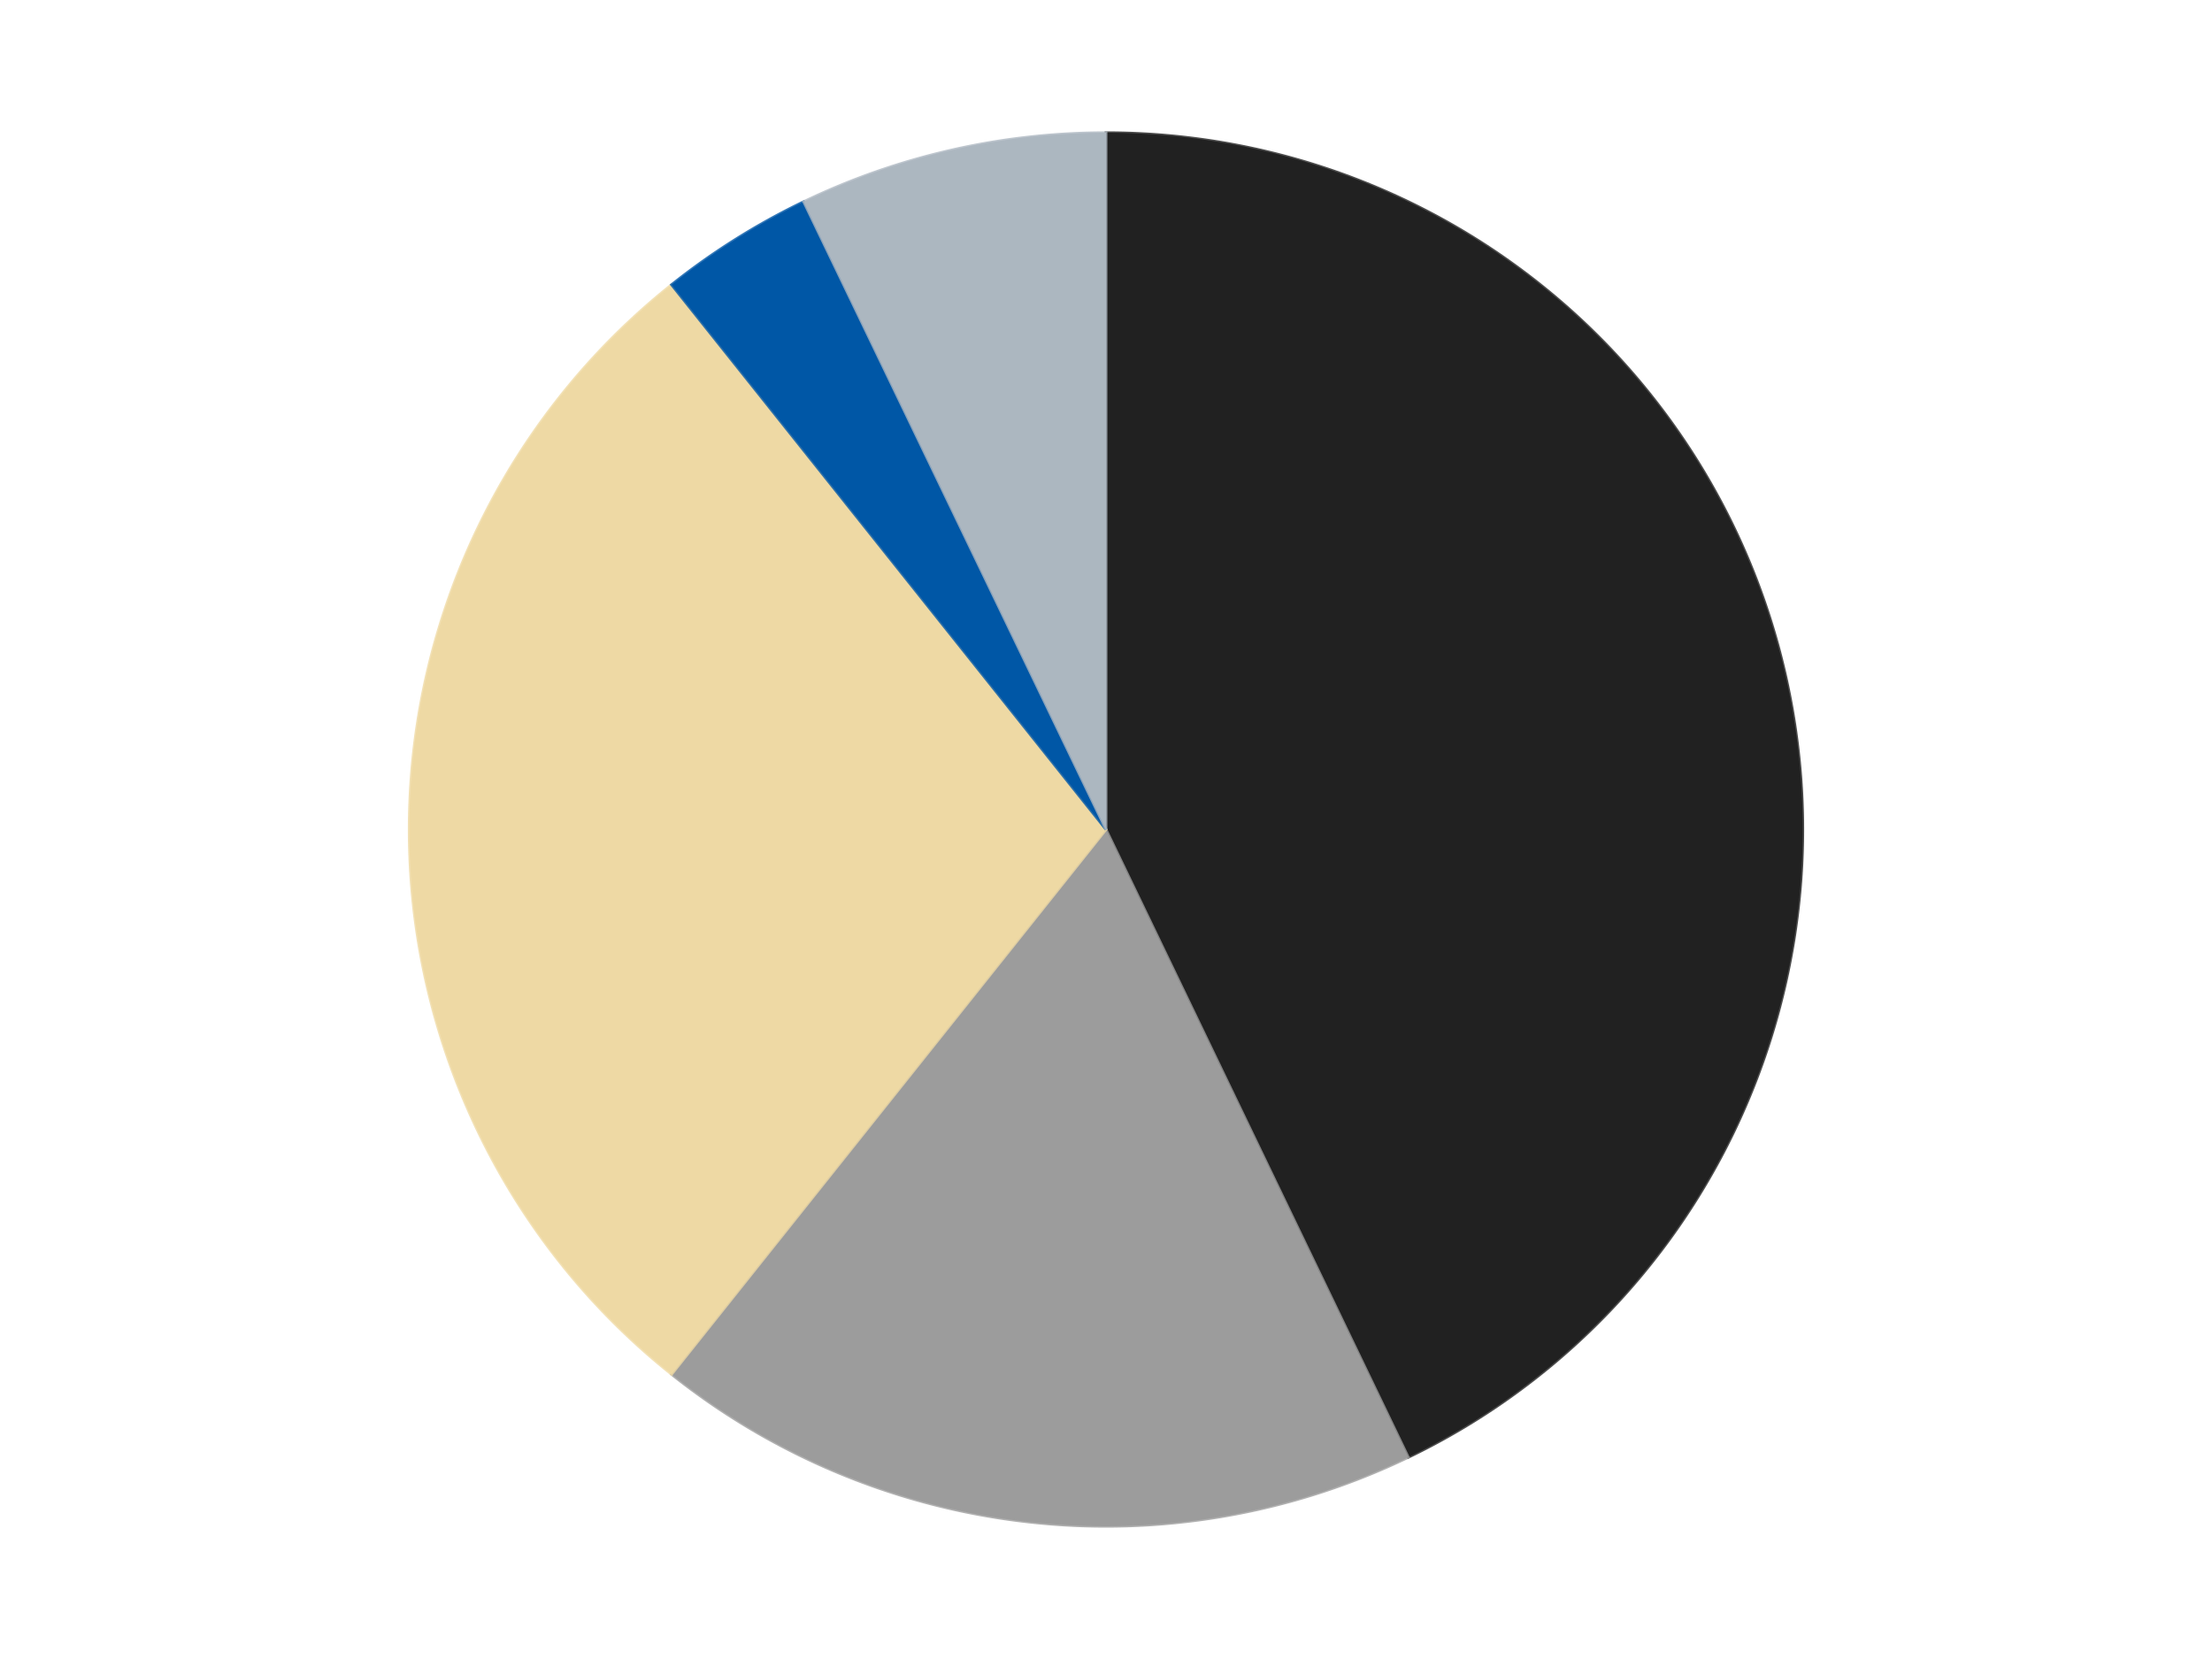
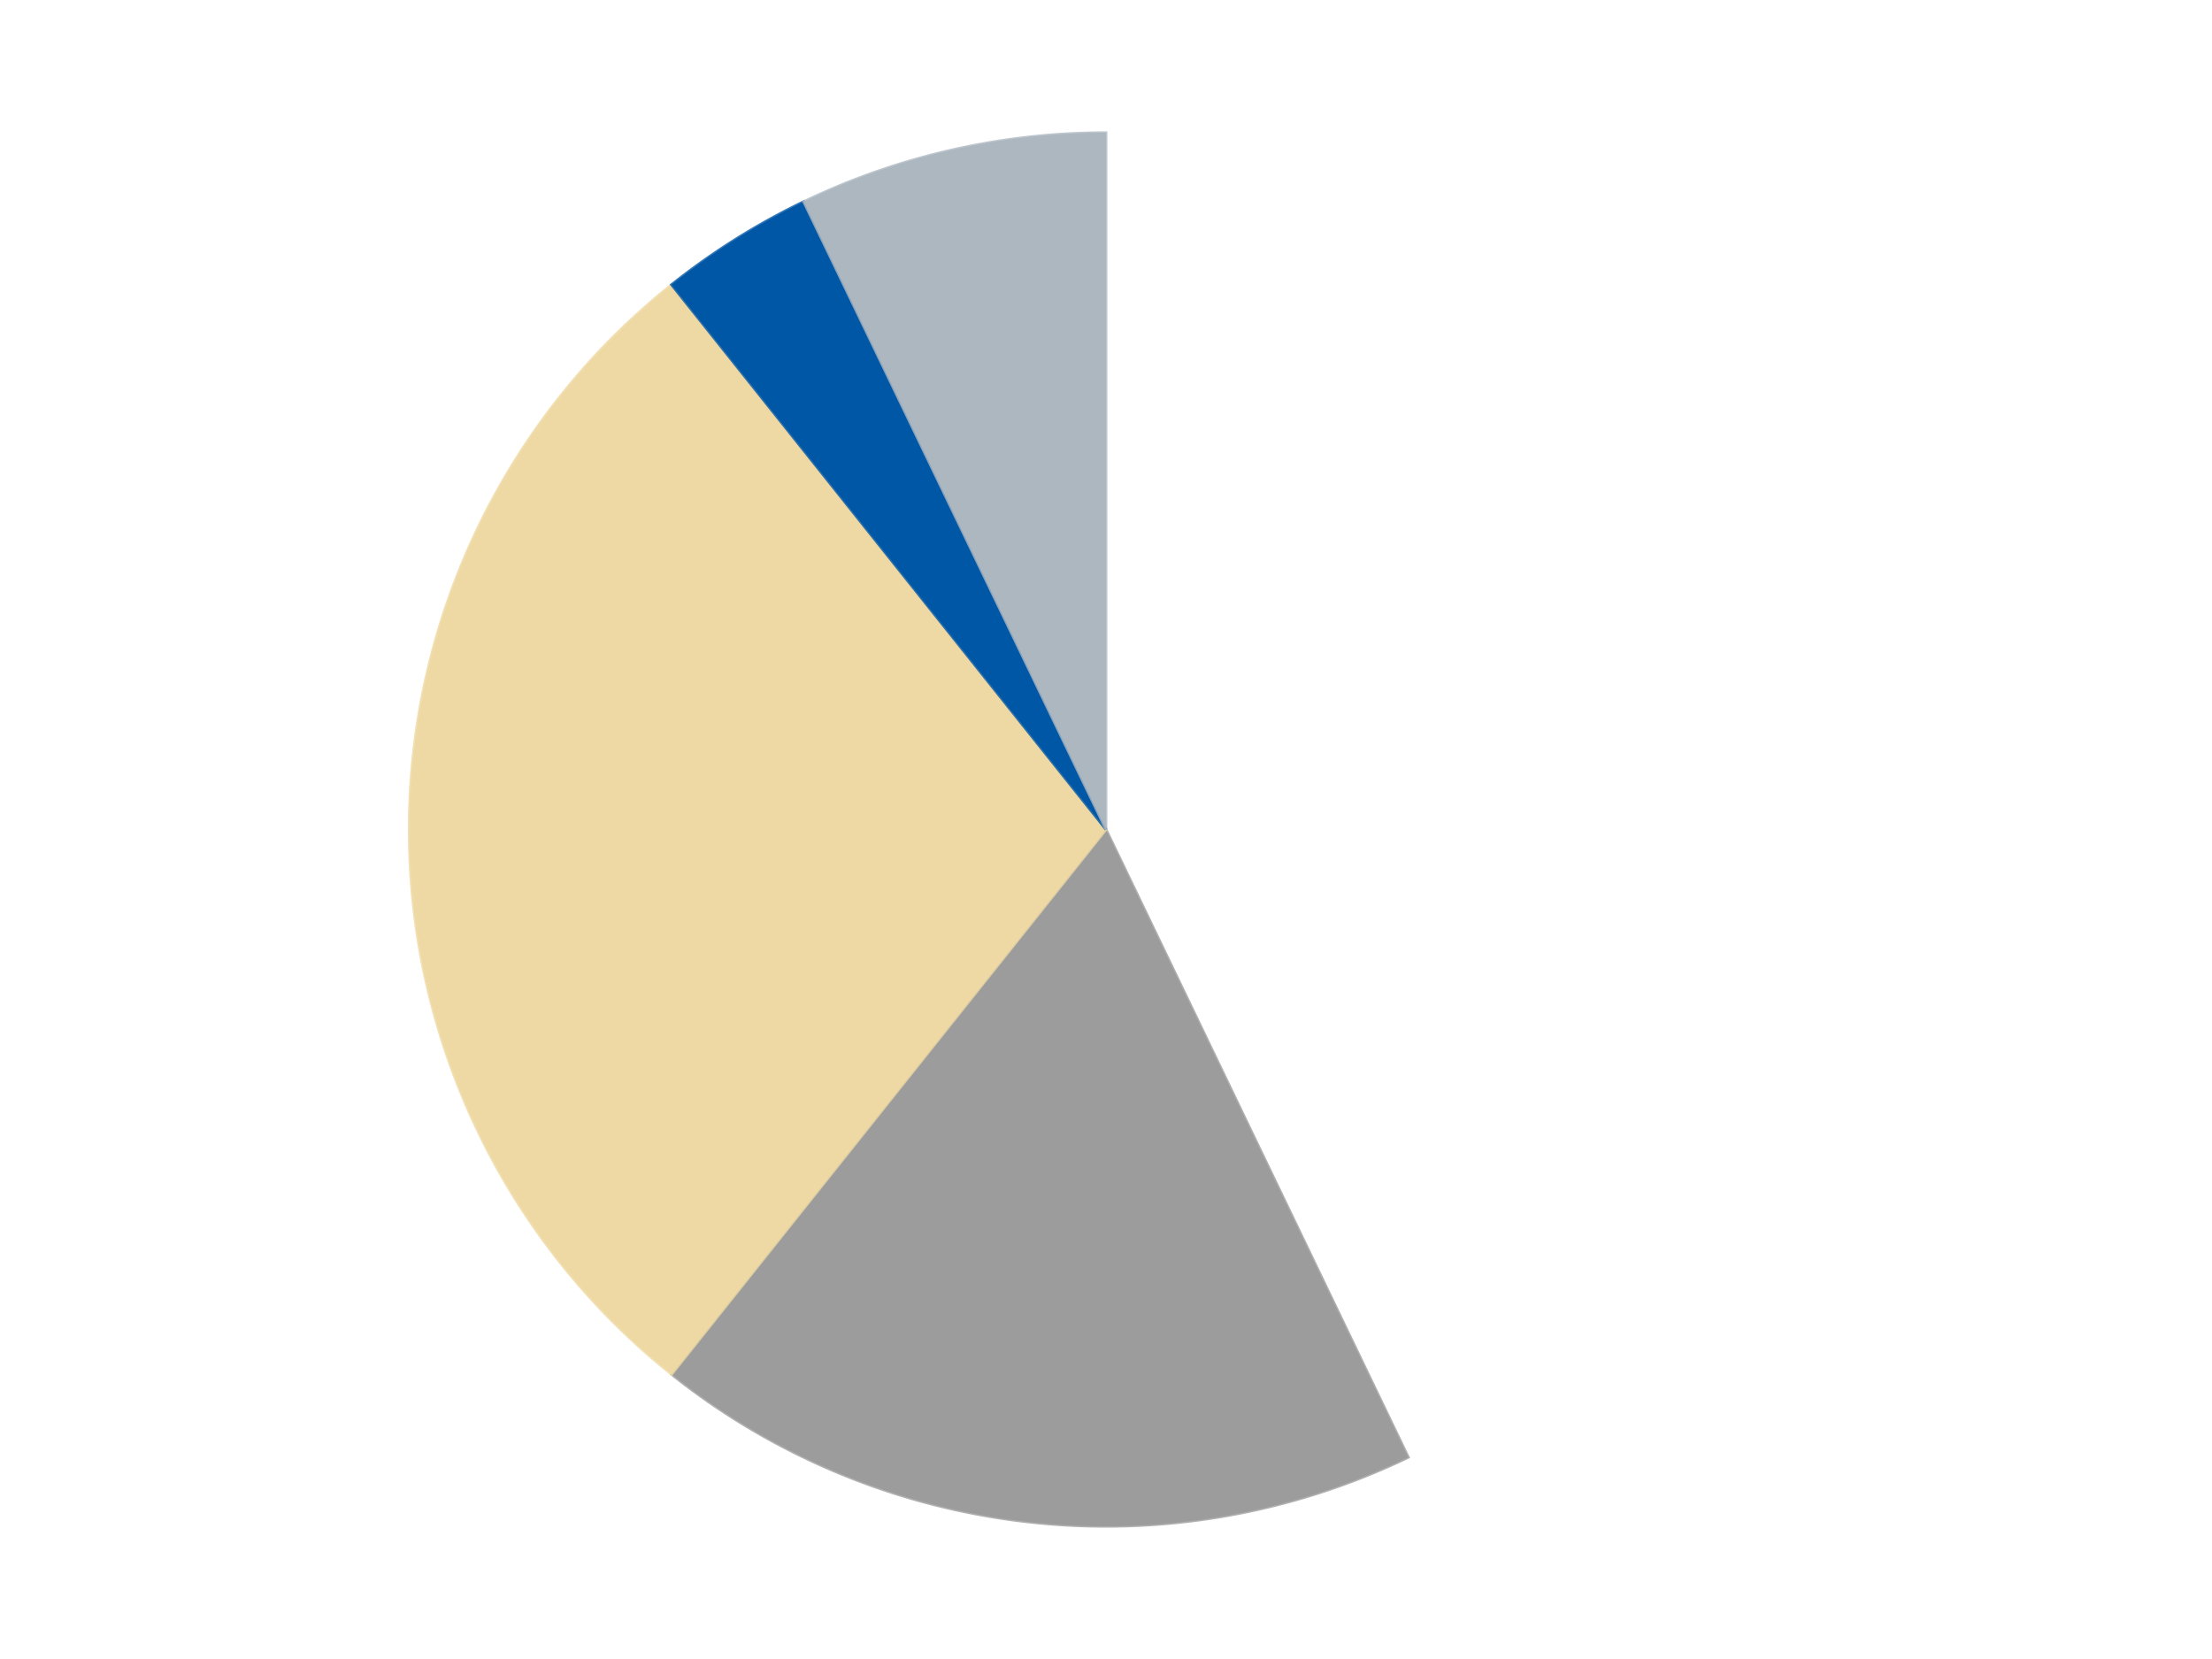
<svg xmlns="http://www.w3.org/2000/svg" xmlns:xlink="http://www.w3.org/1999/xlink" id="chart-220c549f-92f8-46fd-a0fd-3d6f1f9a5992" class="pygal-chart" viewBox="0 0 800 600">
  <defs>
    <style type="text/css">#chart-220c549f-92f8-46fd-a0fd-3d6f1f9a5992{-webkit-user-select:none;-webkit-font-smoothing:antialiased;font-family:Consolas,"Liberation Mono",Menlo,Courier,monospace}#chart-220c549f-92f8-46fd-a0fd-3d6f1f9a5992 .title{font-family:Consolas,"Liberation Mono",Menlo,Courier,monospace;font-size:16px}#chart-220c549f-92f8-46fd-a0fd-3d6f1f9a5992 .legends .legend text{font-family:Consolas,"Liberation Mono",Menlo,Courier,monospace;font-size:14px}#chart-220c549f-92f8-46fd-a0fd-3d6f1f9a5992 .axis text{font-family:Consolas,"Liberation Mono",Menlo,Courier,monospace;font-size:10px}#chart-220c549f-92f8-46fd-a0fd-3d6f1f9a5992 .axis text.major{font-family:Consolas,"Liberation Mono",Menlo,Courier,monospace;font-size:10px}#chart-220c549f-92f8-46fd-a0fd-3d6f1f9a5992 .text-overlay text.value{font-family:Consolas,"Liberation Mono",Menlo,Courier,monospace;font-size:16px}#chart-220c549f-92f8-46fd-a0fd-3d6f1f9a5992 .text-overlay text.label{font-family:Consolas,"Liberation Mono",Menlo,Courier,monospace;font-size:10px}#chart-220c549f-92f8-46fd-a0fd-3d6f1f9a5992 .tooltip{font-family:Consolas,"Liberation Mono",Menlo,Courier,monospace;font-size:14px}#chart-220c549f-92f8-46fd-a0fd-3d6f1f9a5992 text.no_data{font-family:Consolas,"Liberation Mono",Menlo,Courier,monospace;font-size:64px}
#chart-220c549f-92f8-46fd-a0fd-3d6f1f9a5992{background-color:transparent}#chart-220c549f-92f8-46fd-a0fd-3d6f1f9a5992 path,#chart-220c549f-92f8-46fd-a0fd-3d6f1f9a5992 line,#chart-220c549f-92f8-46fd-a0fd-3d6f1f9a5992 rect,#chart-220c549f-92f8-46fd-a0fd-3d6f1f9a5992 circle{-webkit-transition:150ms;-moz-transition:150ms;transition:150ms}#chart-220c549f-92f8-46fd-a0fd-3d6f1f9a5992 .graph &gt; .background{fill:transparent}#chart-220c549f-92f8-46fd-a0fd-3d6f1f9a5992 .plot &gt; .background{fill:transparent}#chart-220c549f-92f8-46fd-a0fd-3d6f1f9a5992 .graph{fill:rgba(0,0,0,.87)}#chart-220c549f-92f8-46fd-a0fd-3d6f1f9a5992 text.no_data{fill:rgba(0,0,0,1)}#chart-220c549f-92f8-46fd-a0fd-3d6f1f9a5992 .title{fill:rgba(0,0,0,1)}#chart-220c549f-92f8-46fd-a0fd-3d6f1f9a5992 .legends .legend text{fill:rgba(0,0,0,.87)}#chart-220c549f-92f8-46fd-a0fd-3d6f1f9a5992 .legends .legend:hover text{fill:rgba(0,0,0,1)}#chart-220c549f-92f8-46fd-a0fd-3d6f1f9a5992 .axis .line{stroke:rgba(0,0,0,1)}#chart-220c549f-92f8-46fd-a0fd-3d6f1f9a5992 .axis .guide.line{stroke:rgba(0,0,0,.54)}#chart-220c549f-92f8-46fd-a0fd-3d6f1f9a5992 .axis .major.line{stroke:rgba(0,0,0,.87)}#chart-220c549f-92f8-46fd-a0fd-3d6f1f9a5992 .axis text.major{fill:rgba(0,0,0,1)}#chart-220c549f-92f8-46fd-a0fd-3d6f1f9a5992 .axis.y .guides:hover .guide.line,#chart-220c549f-92f8-46fd-a0fd-3d6f1f9a5992 .line-graph .axis.x .guides:hover .guide.line,#chart-220c549f-92f8-46fd-a0fd-3d6f1f9a5992 .stackedline-graph .axis.x .guides:hover .guide.line,#chart-220c549f-92f8-46fd-a0fd-3d6f1f9a5992 .xy-graph .axis.x .guides:hover .guide.line{stroke:rgba(0,0,0,1)}#chart-220c549f-92f8-46fd-a0fd-3d6f1f9a5992 .axis .guides:hover text{fill:rgba(0,0,0,1)}#chart-220c549f-92f8-46fd-a0fd-3d6f1f9a5992 .reactive{fill-opacity:1.0;stroke-opacity:.8;stroke-width:1}#chart-220c549f-92f8-46fd-a0fd-3d6f1f9a5992 .ci{stroke:rgba(0,0,0,.87)}#chart-220c549f-92f8-46fd-a0fd-3d6f1f9a5992 .reactive.active,#chart-220c549f-92f8-46fd-a0fd-3d6f1f9a5992 .active .reactive{fill-opacity:0.6;stroke-opacity:.9;stroke-width:4}#chart-220c549f-92f8-46fd-a0fd-3d6f1f9a5992 .ci .reactive.active{stroke-width:1.5}#chart-220c549f-92f8-46fd-a0fd-3d6f1f9a5992 .series text{fill:rgba(0,0,0,1)}#chart-220c549f-92f8-46fd-a0fd-3d6f1f9a5992 .tooltip rect{fill:transparent;stroke:rgba(0,0,0,1);-webkit-transition:opacity 150ms;-moz-transition:opacity 150ms;transition:opacity 150ms}#chart-220c549f-92f8-46fd-a0fd-3d6f1f9a5992 .tooltip .label{fill:rgba(0,0,0,.87)}#chart-220c549f-92f8-46fd-a0fd-3d6f1f9a5992 .tooltip .label{fill:rgba(0,0,0,.87)}#chart-220c549f-92f8-46fd-a0fd-3d6f1f9a5992 .tooltip .legend{font-size:.8em;fill:rgba(0,0,0,.54)}#chart-220c549f-92f8-46fd-a0fd-3d6f1f9a5992 .tooltip .x_label{font-size:.6em;fill:rgba(0,0,0,1)}#chart-220c549f-92f8-46fd-a0fd-3d6f1f9a5992 .tooltip .xlink{font-size:.5em;text-decoration:underline}#chart-220c549f-92f8-46fd-a0fd-3d6f1f9a5992 .tooltip .value{font-size:1.5em}#chart-220c549f-92f8-46fd-a0fd-3d6f1f9a5992 .bound{font-size:.5em}#chart-220c549f-92f8-46fd-a0fd-3d6f1f9a5992 .max-value{font-size:.75em;fill:rgba(0,0,0,.54)}#chart-220c549f-92f8-46fd-a0fd-3d6f1f9a5992 .map-element{fill:transparent;stroke:rgba(0,0,0,.54) !important}#chart-220c549f-92f8-46fd-a0fd-3d6f1f9a5992 .map-element .reactive{fill-opacity:inherit;stroke-opacity:inherit}#chart-220c549f-92f8-46fd-a0fd-3d6f1f9a5992 .color-0,#chart-220c549f-92f8-46fd-a0fd-3d6f1f9a5992 .color-0 a:visited{stroke:#F44336;fill:#F44336}#chart-220c549f-92f8-46fd-a0fd-3d6f1f9a5992 .color-1,#chart-220c549f-92f8-46fd-a0fd-3d6f1f9a5992 .color-1 a:visited{stroke:#3F51B5;fill:#3F51B5}#chart-220c549f-92f8-46fd-a0fd-3d6f1f9a5992 .color-2,#chart-220c549f-92f8-46fd-a0fd-3d6f1f9a5992 .color-2 a:visited{stroke:#009688;fill:#009688}#chart-220c549f-92f8-46fd-a0fd-3d6f1f9a5992 .color-3,#chart-220c549f-92f8-46fd-a0fd-3d6f1f9a5992 .color-3 a:visited{stroke:#FFC107;fill:#FFC107}#chart-220c549f-92f8-46fd-a0fd-3d6f1f9a5992 .color-4,#chart-220c549f-92f8-46fd-a0fd-3d6f1f9a5992 .color-4 a:visited{stroke:#FF5722;fill:#FF5722}#chart-220c549f-92f8-46fd-a0fd-3d6f1f9a5992 .text-overlay .color-0 text{fill:black}#chart-220c549f-92f8-46fd-a0fd-3d6f1f9a5992 .text-overlay .color-1 text{fill:black}#chart-220c549f-92f8-46fd-a0fd-3d6f1f9a5992 .text-overlay .color-2 text{fill:black}#chart-220c549f-92f8-46fd-a0fd-3d6f1f9a5992 .text-overlay .color-3 text{fill:black}#chart-220c549f-92f8-46fd-a0fd-3d6f1f9a5992 .text-overlay .color-4 text{fill:black}
#chart-220c549f-92f8-46fd-a0fd-3d6f1f9a5992 text.no_data{text-anchor:middle}#chart-220c549f-92f8-46fd-a0fd-3d6f1f9a5992 .guide.line{fill:none}#chart-220c549f-92f8-46fd-a0fd-3d6f1f9a5992 .centered{text-anchor:middle}#chart-220c549f-92f8-46fd-a0fd-3d6f1f9a5992 .title{text-anchor:middle}#chart-220c549f-92f8-46fd-a0fd-3d6f1f9a5992 .legends .legend text{fill-opacity:1}#chart-220c549f-92f8-46fd-a0fd-3d6f1f9a5992 .axis.x text{text-anchor:middle}#chart-220c549f-92f8-46fd-a0fd-3d6f1f9a5992 .axis.x:not(.web) text[transform]{text-anchor:start}#chart-220c549f-92f8-46fd-a0fd-3d6f1f9a5992 .axis.x:not(.web) text[transform].backwards{text-anchor:end}#chart-220c549f-92f8-46fd-a0fd-3d6f1f9a5992 .axis.y text{text-anchor:end}#chart-220c549f-92f8-46fd-a0fd-3d6f1f9a5992 .axis.y text[transform].backwards{text-anchor:start}#chart-220c549f-92f8-46fd-a0fd-3d6f1f9a5992 .axis.y2 text{text-anchor:start}#chart-220c549f-92f8-46fd-a0fd-3d6f1f9a5992 .axis.y2 text[transform].backwards{text-anchor:end}#chart-220c549f-92f8-46fd-a0fd-3d6f1f9a5992 .axis .guide.line{stroke-dasharray:4,4;stroke:black}#chart-220c549f-92f8-46fd-a0fd-3d6f1f9a5992 .axis .major.guide.line{stroke-dasharray:6,6;stroke:black}#chart-220c549f-92f8-46fd-a0fd-3d6f1f9a5992 .horizontal .axis.y .guide.line,#chart-220c549f-92f8-46fd-a0fd-3d6f1f9a5992 .horizontal .axis.y2 .guide.line,#chart-220c549f-92f8-46fd-a0fd-3d6f1f9a5992 .vertical .axis.x .guide.line{opacity:0}#chart-220c549f-92f8-46fd-a0fd-3d6f1f9a5992 .horizontal .axis.always_show .guide.line,#chart-220c549f-92f8-46fd-a0fd-3d6f1f9a5992 .vertical .axis.always_show .guide.line{opacity:1 !important}#chart-220c549f-92f8-46fd-a0fd-3d6f1f9a5992 .axis.y .guides:hover .guide.line,#chart-220c549f-92f8-46fd-a0fd-3d6f1f9a5992 .axis.y2 .guides:hover .guide.line,#chart-220c549f-92f8-46fd-a0fd-3d6f1f9a5992 .axis.x .guides:hover .guide.line{opacity:1}#chart-220c549f-92f8-46fd-a0fd-3d6f1f9a5992 .axis .guides:hover text{opacity:1}#chart-220c549f-92f8-46fd-a0fd-3d6f1f9a5992 .nofill{fill:none}#chart-220c549f-92f8-46fd-a0fd-3d6f1f9a5992 .subtle-fill{fill-opacity:.2}#chart-220c549f-92f8-46fd-a0fd-3d6f1f9a5992 .dot{stroke-width:1px;fill-opacity:1;stroke-opacity:1}#chart-220c549f-92f8-46fd-a0fd-3d6f1f9a5992 .dot.active{stroke-width:5px}#chart-220c549f-92f8-46fd-a0fd-3d6f1f9a5992 .dot.negative{fill:transparent}#chart-220c549f-92f8-46fd-a0fd-3d6f1f9a5992 text,#chart-220c549f-92f8-46fd-a0fd-3d6f1f9a5992 tspan{stroke:none !important}#chart-220c549f-92f8-46fd-a0fd-3d6f1f9a5992 .series text.active{opacity:1}#chart-220c549f-92f8-46fd-a0fd-3d6f1f9a5992 .tooltip rect{fill-opacity:.95;stroke-width:.5}#chart-220c549f-92f8-46fd-a0fd-3d6f1f9a5992 .tooltip text{fill-opacity:1}#chart-220c549f-92f8-46fd-a0fd-3d6f1f9a5992 .showable{visibility:hidden}#chart-220c549f-92f8-46fd-a0fd-3d6f1f9a5992 .showable.shown{visibility:visible}#chart-220c549f-92f8-46fd-a0fd-3d6f1f9a5992 .gauge-background{fill:rgba(229,229,229,1);stroke:none}#chart-220c549f-92f8-46fd-a0fd-3d6f1f9a5992 .bg-lines{stroke:transparent;stroke-width:2px}</style>
    <script type="text/javascript">window.pygal = window.pygal || {};window.pygal.config = window.pygal.config || {};window.pygal.config['220c549f-92f8-46fd-a0fd-3d6f1f9a5992'] = {"allow_interruptions": false, "box_mode": "extremes", "classes": ["pygal-chart"], "css": ["file://style.css", "file://graph.css"], "defs": [], "disable_xml_declaration": false, "dots_size": 2.5, "dynamic_print_values": false, "explicit_size": false, "fill": false, "force_uri_protocol": "https", "formatter": null, "half_pie": false, "height": 600, "include_x_axis": false, "inner_radius": 0, "interpolate": null, "interpolation_parameters": {}, "interpolation_precision": 250, "inverse_y_axis": false, "js": ["//kozea.github.io/pygal.js/2.0.x/pygal-tooltips.min.js"], "legend_at_bottom": false, "legend_at_bottom_columns": null, "legend_box_size": 12, "logarithmic": false, "margin": 20, "margin_bottom": null, "margin_left": null, "margin_right": null, "margin_top": null, "max_scale": 16, "min_scale": 4, "missing_value_fill_truncation": "x", "no_data_text": "No data", "no_prefix": false, "order_min": null, "pretty_print": false, "print_labels": false, "print_values": false, "print_values_position": "center", "print_zeroes": true, "range": null, "rounded_bars": null, "secondary_range": null, "show_dots": true, "show_legend": false, "show_minor_x_labels": true, "show_minor_y_labels": true, "show_only_major_dots": false, "show_x_guides": false, "show_x_labels": true, "show_y_guides": true, "show_y_labels": true, "spacing": 10, "stack_from_top": false, "strict": false, "stroke": true, "stroke_style": null, "style": {"background": "transparent", "ci_colors": [], "colors": ["#F44336", "#3F51B5", "#009688", "#FFC107", "#FF5722", "#9C27B0", "#03A9F4", "#8BC34A", "#FF9800", "#E91E63", "#2196F3", "#4CAF50", "#FFEB3B", "#673AB7", "#00BCD4", "#CDDC39", "#9E9E9E", "#607D8B"], "dot_opacity": "1", "font_family": "Consolas, \"Liberation Mono\", Menlo, Courier, monospace", "foreground": "rgba(0, 0, 0, .87)", "foreground_strong": "rgba(0, 0, 0, 1)", "foreground_subtle": "rgba(0, 0, 0, .54)", "guide_stroke_color": "black", "guide_stroke_dasharray": "4,4", "label_font_family": "Consolas, \"Liberation Mono\", Menlo, Courier, monospace", "label_font_size": 10, "legend_font_family": "Consolas, \"Liberation Mono\", Menlo, Courier, monospace", "legend_font_size": 14, "major_guide_stroke_color": "black", "major_guide_stroke_dasharray": "6,6", "major_label_font_family": "Consolas, \"Liberation Mono\", Menlo, Courier, monospace", "major_label_font_size": 10, "no_data_font_family": "Consolas, \"Liberation Mono\", Menlo, Courier, monospace", "no_data_font_size": 64, "opacity": "1.0", "opacity_hover": "0.6", "plot_background": "transparent", "stroke_opacity": ".8", "stroke_opacity_hover": ".9", "stroke_width": "1", "stroke_width_hover": "4", "title_font_family": "Consolas, \"Liberation Mono\", Menlo, Courier, monospace", "title_font_size": 16, "tooltip_font_family": "Consolas, \"Liberation Mono\", Menlo, Courier, monospace", "tooltip_font_size": 14, "transition": "150ms", "value_background": "rgba(229, 229, 229, 1)", "value_colors": [], "value_font_family": "Consolas, \"Liberation Mono\", Menlo, Courier, monospace", "value_font_size": 16, "value_label_font_family": "Consolas, \"Liberation Mono\", Menlo, Courier, monospace", "value_label_font_size": 10}, "title": null, "tooltip_border_radius": 0, "tooltip_fancy_mode": true, "truncate_label": null, "truncate_legend": null, "width": 800, "x_label_rotation": 0, "x_labels": null, "x_labels_major": null, "x_labels_major_count": null, "x_labels_major_every": null, "x_title": null, "xrange": null, "y_label_rotation": 0, "y_labels": null, "y_labels_major": null, "y_labels_major_count": null, "y_labels_major_every": null, "y_title": null, "zero": 0, "legends": ["Black", "Light Gray", "Tan", "Blue", "Pearl Light Gray"]}</script>
    <script type="text/javascript" xlink:href="https://kozea.github.io/pygal.js/2.0.x/pygal-tooltips.min.js" />
  </defs>
  <title>Pygal</title>
  <g class="graph pie-graph vertical">
    <rect x="0" y="0" width="800" height="600" class="background" />
    <g transform="translate(20, 20)" class="plot">
      <rect x="0" y="0" width="760" height="560" class="background" />
      <g class="series serie-0 color-0">
        <g class="slices">
          <g class="slice" style="fill: #212121; stroke: #212121">
-             <path d="M380 28 A252 252 0 0 1 489.339 507.044 L380 280 A0 0 0 0 0 380 280 z" class="slice reactive tooltip-trigger" />
            <desc class="value">12</desc>
            <desc class="x centered">502.8409169349098</desc>
            <desc class="y centered">251.96236232150437</desc>
          </g>
        </g>
      </g>
      <g class="series serie-1 color-1">
        <g class="slices">
          <g class="slice" style="fill: #9C9C9C; stroke: #9C9C9C">
            <path d="M489.339 507.044 A252 252 0 0 1 222.881 477.022 L380 280 A0 0 0 0 0 380 280 z" class="slice reactive tooltip-trigger" />
            <desc class="value">5</desc>
            <desc class="x centered">365.8924760109832</desc>
            <desc class="y centered">405.20773844654855</desc>
          </g>
        </g>
      </g>
      <g class="series serie-2 color-2">
        <g class="slices">
          <g class="slice" style="fill: #EED9A4; stroke: #EED9A4">
            <path d="M222.881 477.022 A252 252 0 0 1 222.881 82.978 L380 280 A0 0 0 0 0 380 280 z" class="slice reactive tooltip-trigger" />
            <desc class="value">8</desc>
            <desc class="x centered">254.0</desc>
            <desc class="y centered">280.0</desc>
          </g>
        </g>
      </g>
      <g class="series serie-3 color-3">
        <g class="slices">
          <g class="slice" style="fill: #0057A6; stroke: #0057A6">
            <path d="M222.881 82.978 A252 252 0 0 1 270.661 52.956 L380 280 A0 0 0 0 0 380 280 z" class="slice reactive tooltip-trigger" />
            <desc class="value">1</desc>
            <desc class="x centered">312.96395835906753</desc>
            <desc class="y centered">173.3127508972362</desc>
          </g>
        </g>
      </g>
      <g class="series serie-4 color-4">
        <g class="slices">
          <g class="slice" style="fill: #ACB7C0; stroke: #ACB7C0">
            <path d="M270.661 52.956 A252 252 0 0 1 380 28 L380 280 A0 0 0 0 0 380 280 z" class="slice reactive tooltip-trigger" />
            <desc class="value">2</desc>
            <desc class="x centered">351.9623623215044</desc>
            <desc class="y centered">157.15908306509024</desc>
          </g>
        </g>
      </g>
    </g>
    <g class="titles" />
    <g transform="translate(20, 20)" class="plot overlay">
      <g class="series serie-0 color-0" />
      <g class="series serie-1 color-1" />
      <g class="series serie-2 color-2" />
      <g class="series serie-3 color-3" />
      <g class="series serie-4 color-4" />
    </g>
    <g transform="translate(20, 20)" class="plot text-overlay">
      <g class="series serie-0 color-0" />
      <g class="series serie-1 color-1" />
      <g class="series serie-2 color-2" />
      <g class="series serie-3 color-3" />
      <g class="series serie-4 color-4" />
    </g>
    <g transform="translate(20, 20)" class="plot tooltip-overlay">
      <g transform="translate(0 0)" style="opacity: 0" class="tooltip">
        <rect rx="0" ry="0" width="0" height="0" class="tooltip-box" />
        <g class="text" />
      </g>
    </g>
  </g>
</svg>